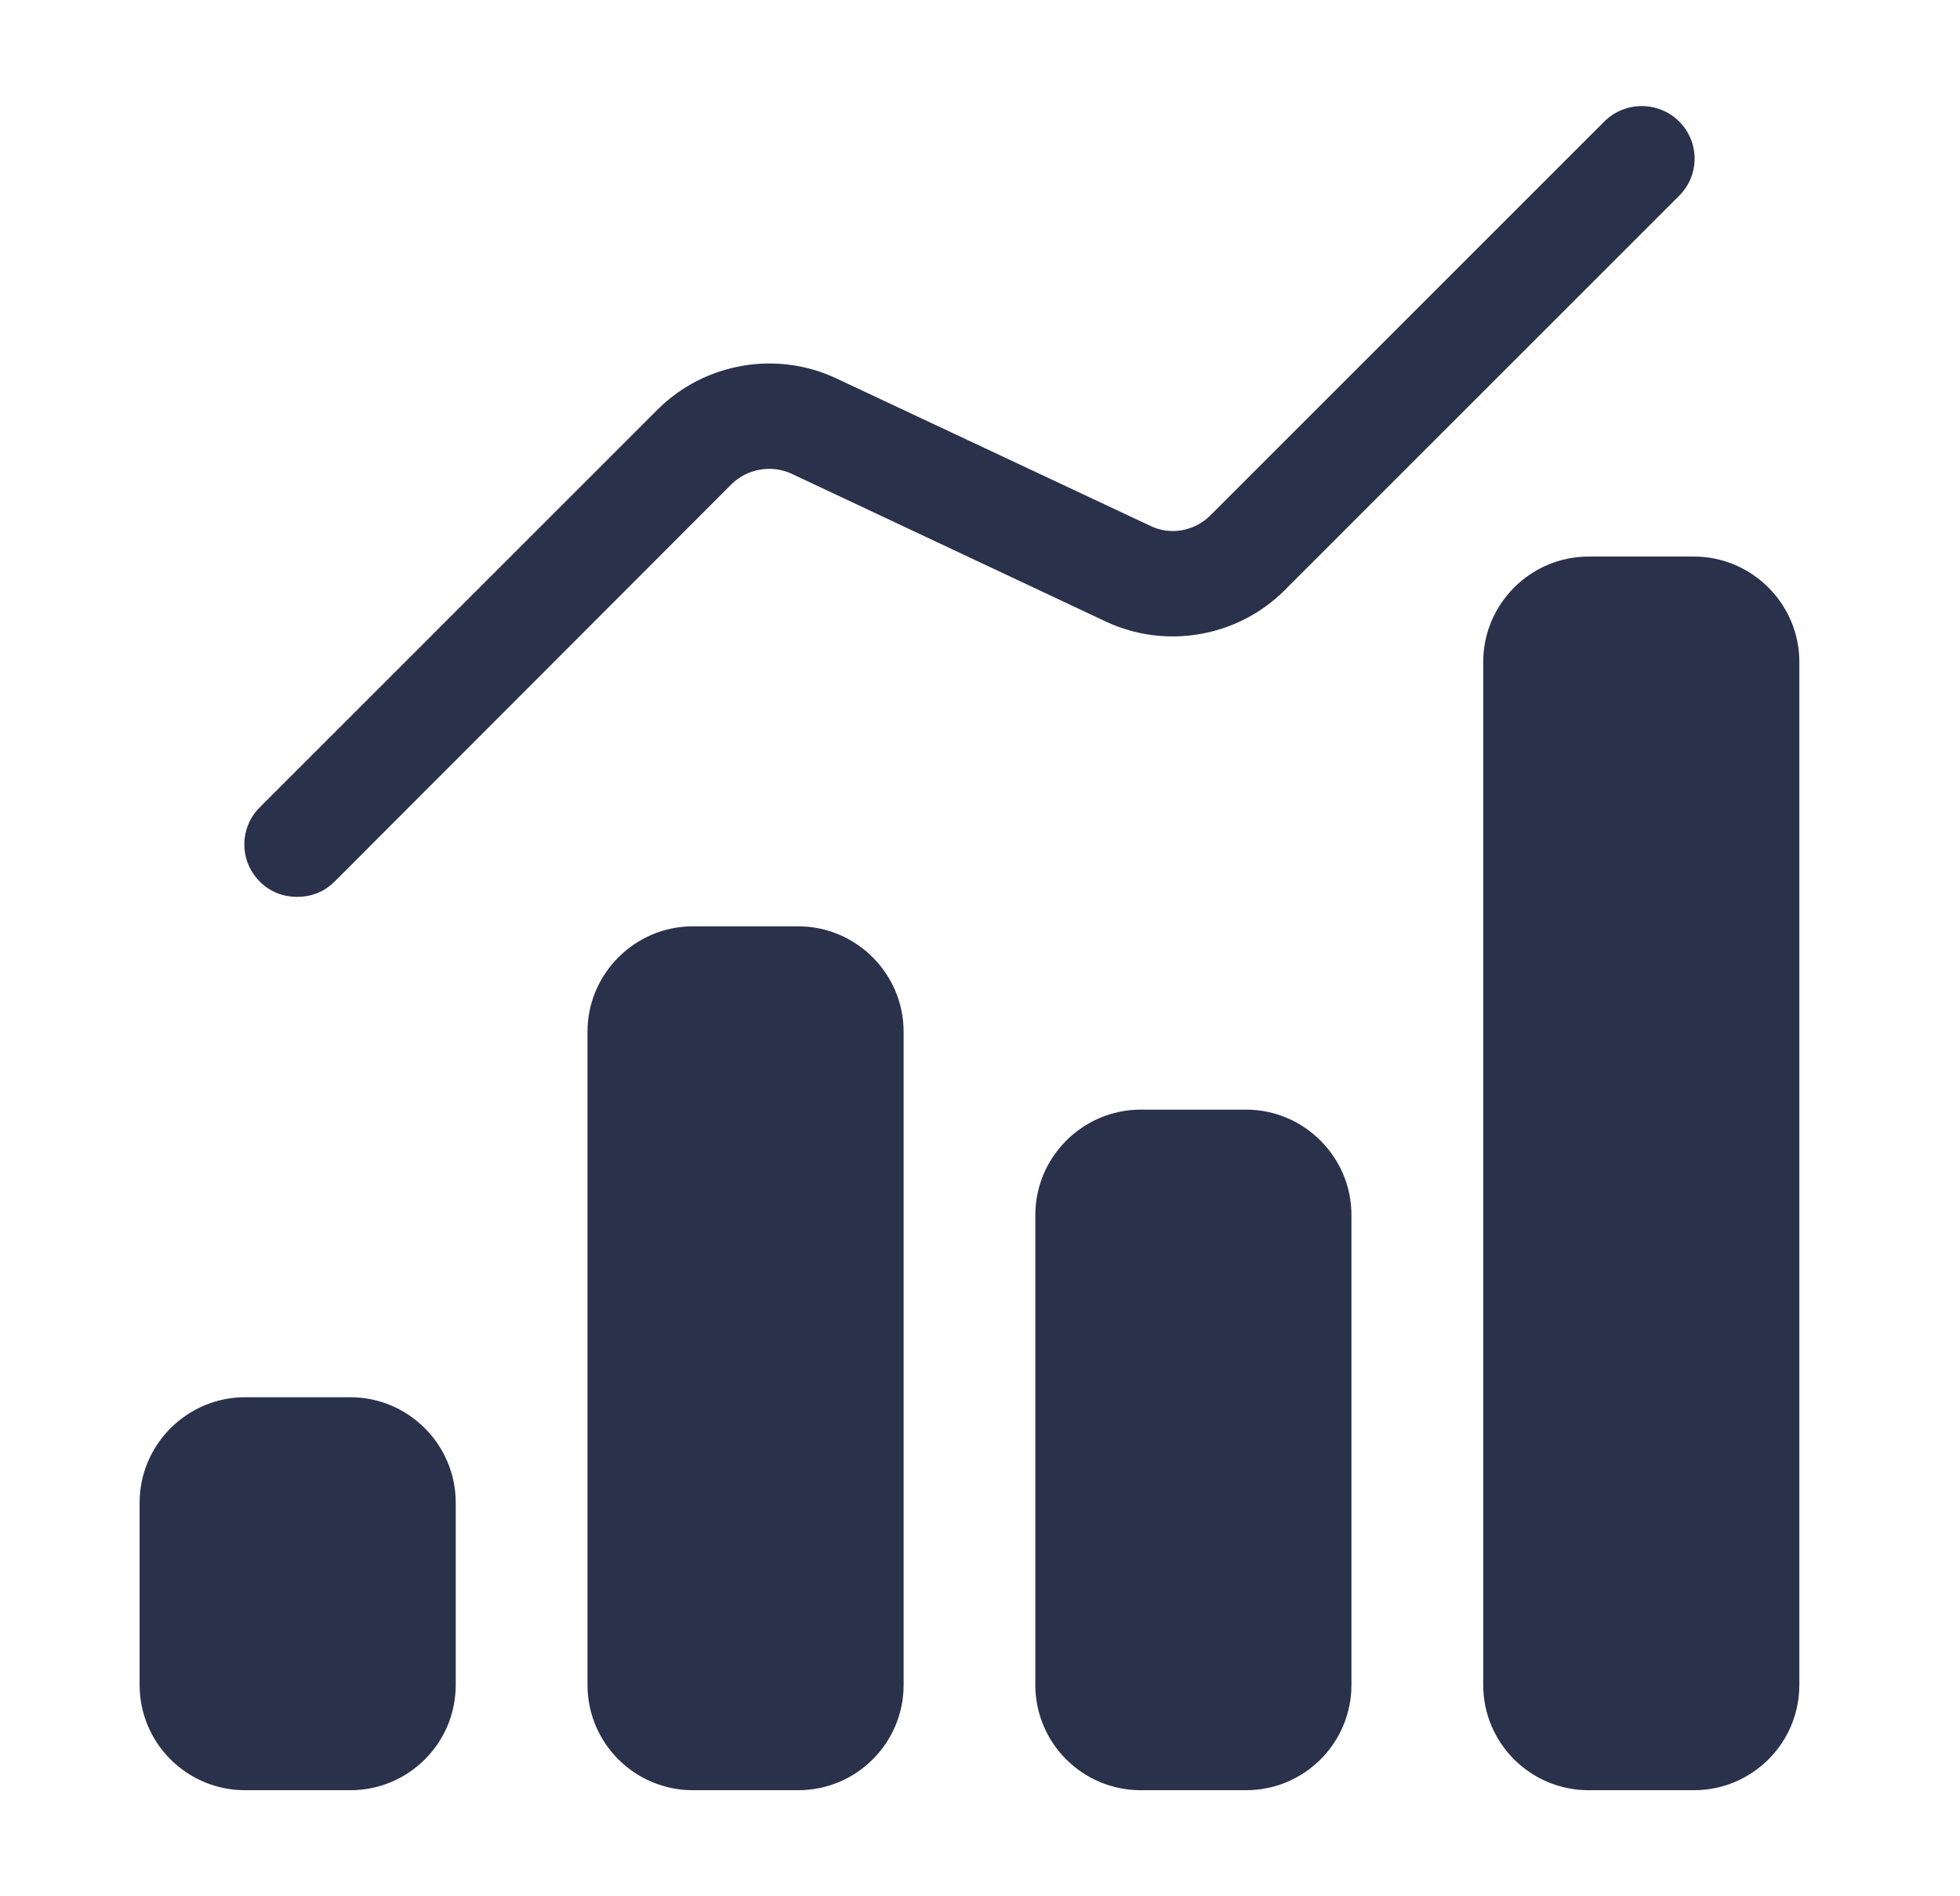
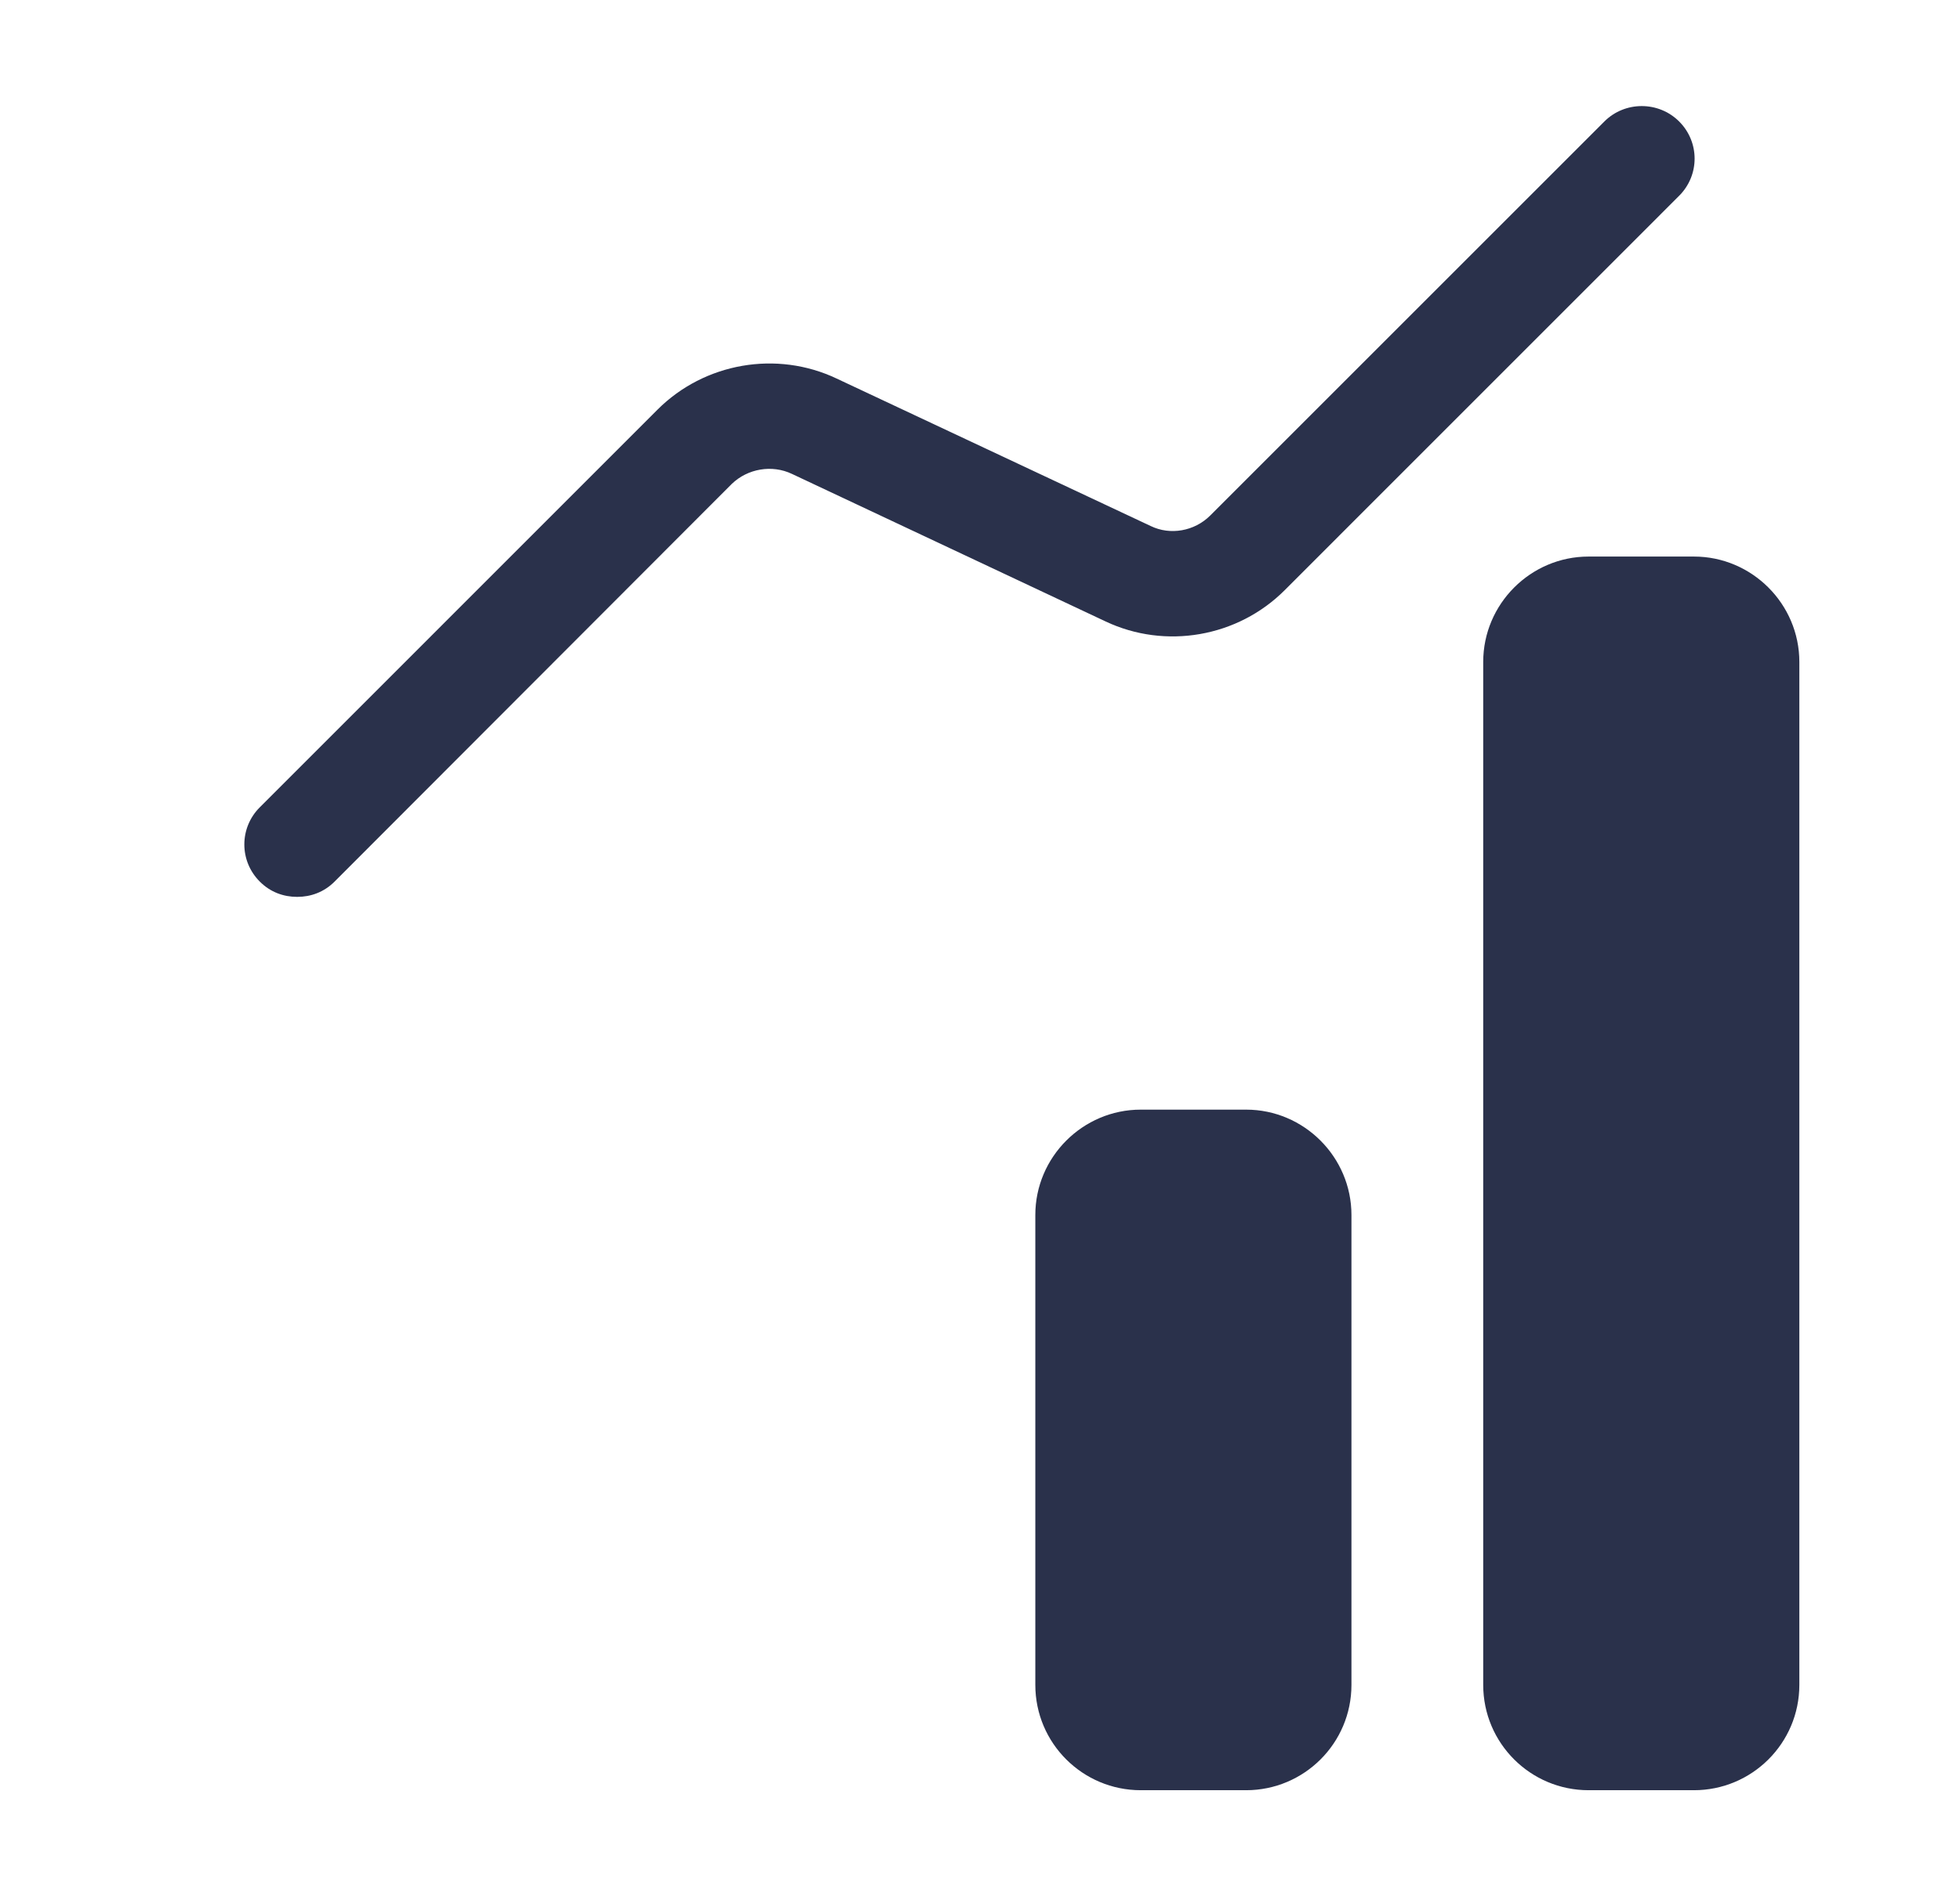
<svg xmlns="http://www.w3.org/2000/svg" width="31" height="30" viewBox="0 0 31 30" fill="none">
  <path d="M4.109 13.947C3.783 13.622 3.783 13.097 4.109 12.772L10.4 6.48C11.142 5.739 12.284 5.539 13.233 5.989L18.2 8.322C18.509 8.472 18.892 8.405 19.142 8.155L25.375 1.922C25.7 1.597 26.233 1.597 26.558 1.922C26.884 2.247 26.884 2.772 26.558 3.097L20.317 9.339C19.575 10.08 18.433 10.28 17.483 9.83L12.525 7.497C12.209 7.347 11.825 7.414 11.575 7.655L5.292 13.947C5.125 14.114 4.917 14.189 4.7 14.189C4.484 14.189 4.275 14.114 4.109 13.947Z" fill="#2A314B" />
-   <path d="M14.292 16.322V26.655C14.292 27.58 13.542 28.322 12.625 28.322H10.958C10.042 28.322 9.292 27.58 9.292 26.655V16.322C9.292 15.405 10.042 14.655 10.958 14.655H12.625C13.542 14.655 14.292 15.405 14.292 16.322Z" fill="#2A314B" />
  <path d="M28.459 10.472V26.655C28.459 27.58 27.709 28.322 26.792 28.322H25.125C24.209 28.322 23.459 27.58 23.459 26.655V10.472C23.459 9.555 24.209 8.805 25.125 8.805H26.792C27.709 8.805 28.459 9.555 28.459 10.472Z" fill="#2A314B" />
-   <path d="M7.208 23.772V26.655C7.208 27.58 6.459 28.322 5.542 28.322H3.875C2.959 28.322 2.208 27.58 2.208 26.655V23.772C2.208 22.855 2.959 22.105 3.875 22.105H5.542C6.459 22.105 7.208 22.855 7.208 23.772Z" fill="#2A314B" />
  <path d="M21.375 19.222V26.655C21.375 27.58 20.625 28.322 19.709 28.322H18.042C17.125 28.322 16.375 27.58 16.375 26.655V19.222C16.375 18.305 17.125 17.555 18.042 17.555H19.709C20.625 17.555 21.375 18.305 21.375 19.222Z" fill="#2A314B" />
</svg>